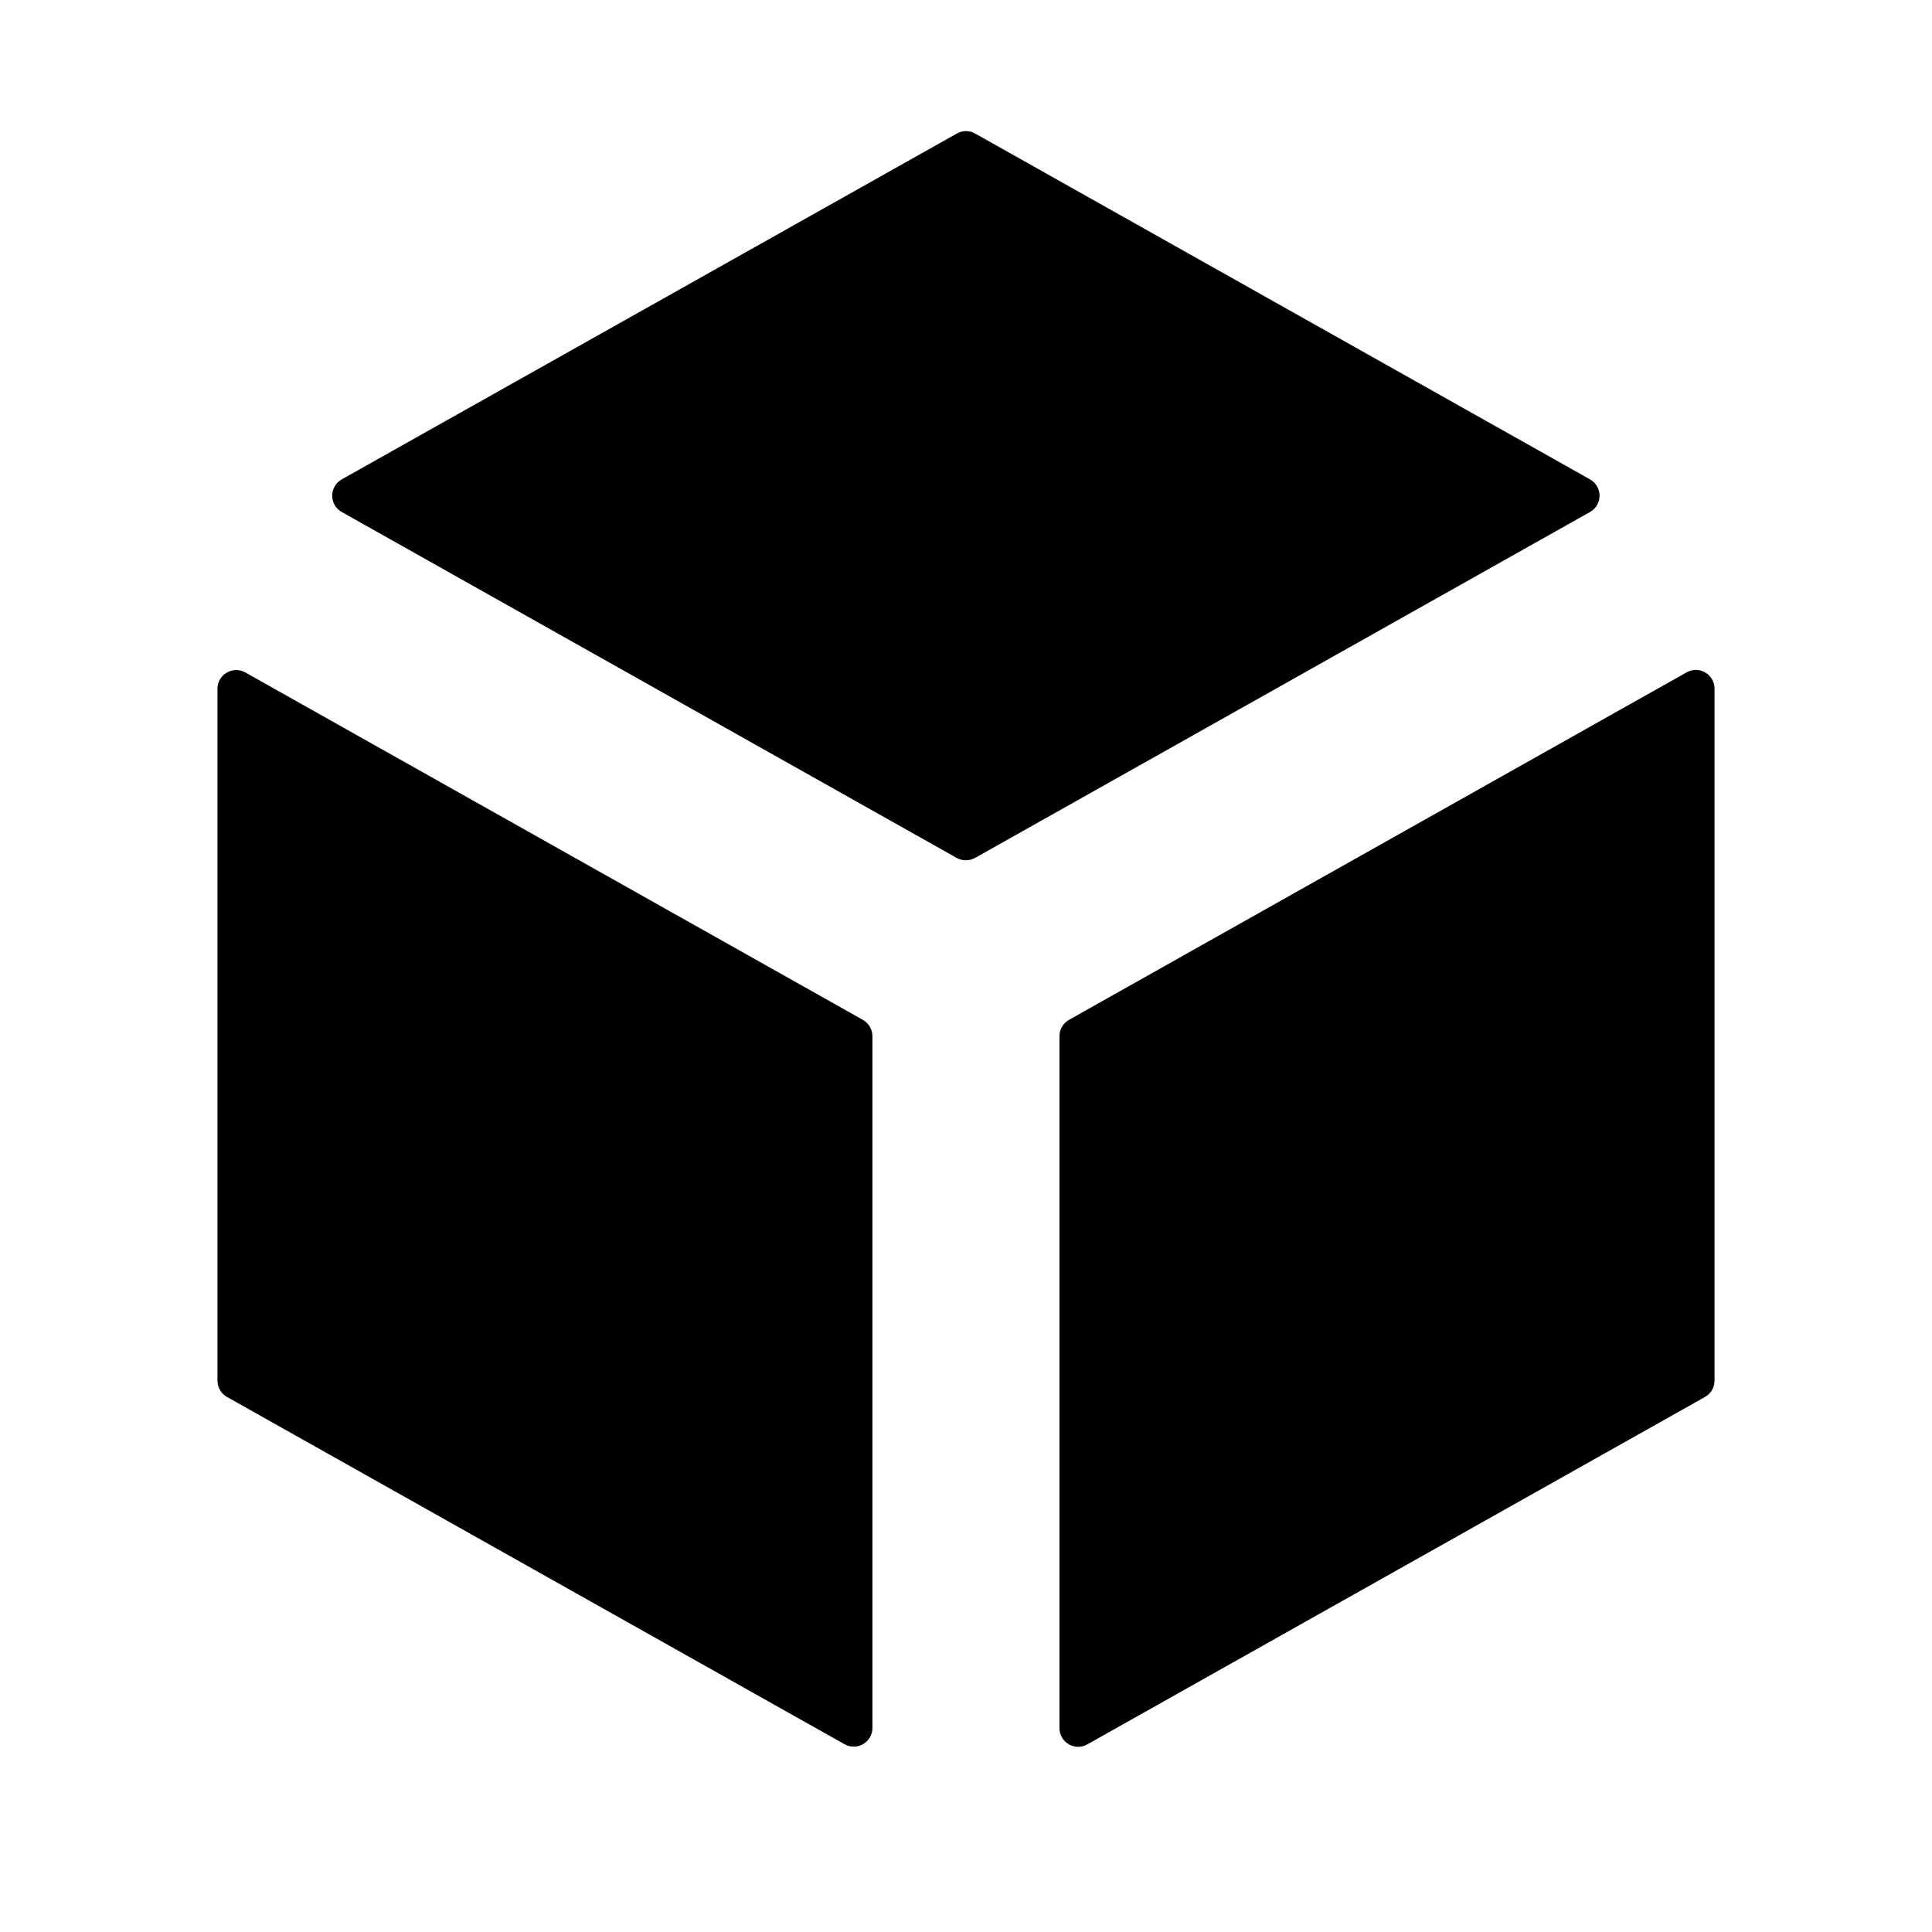
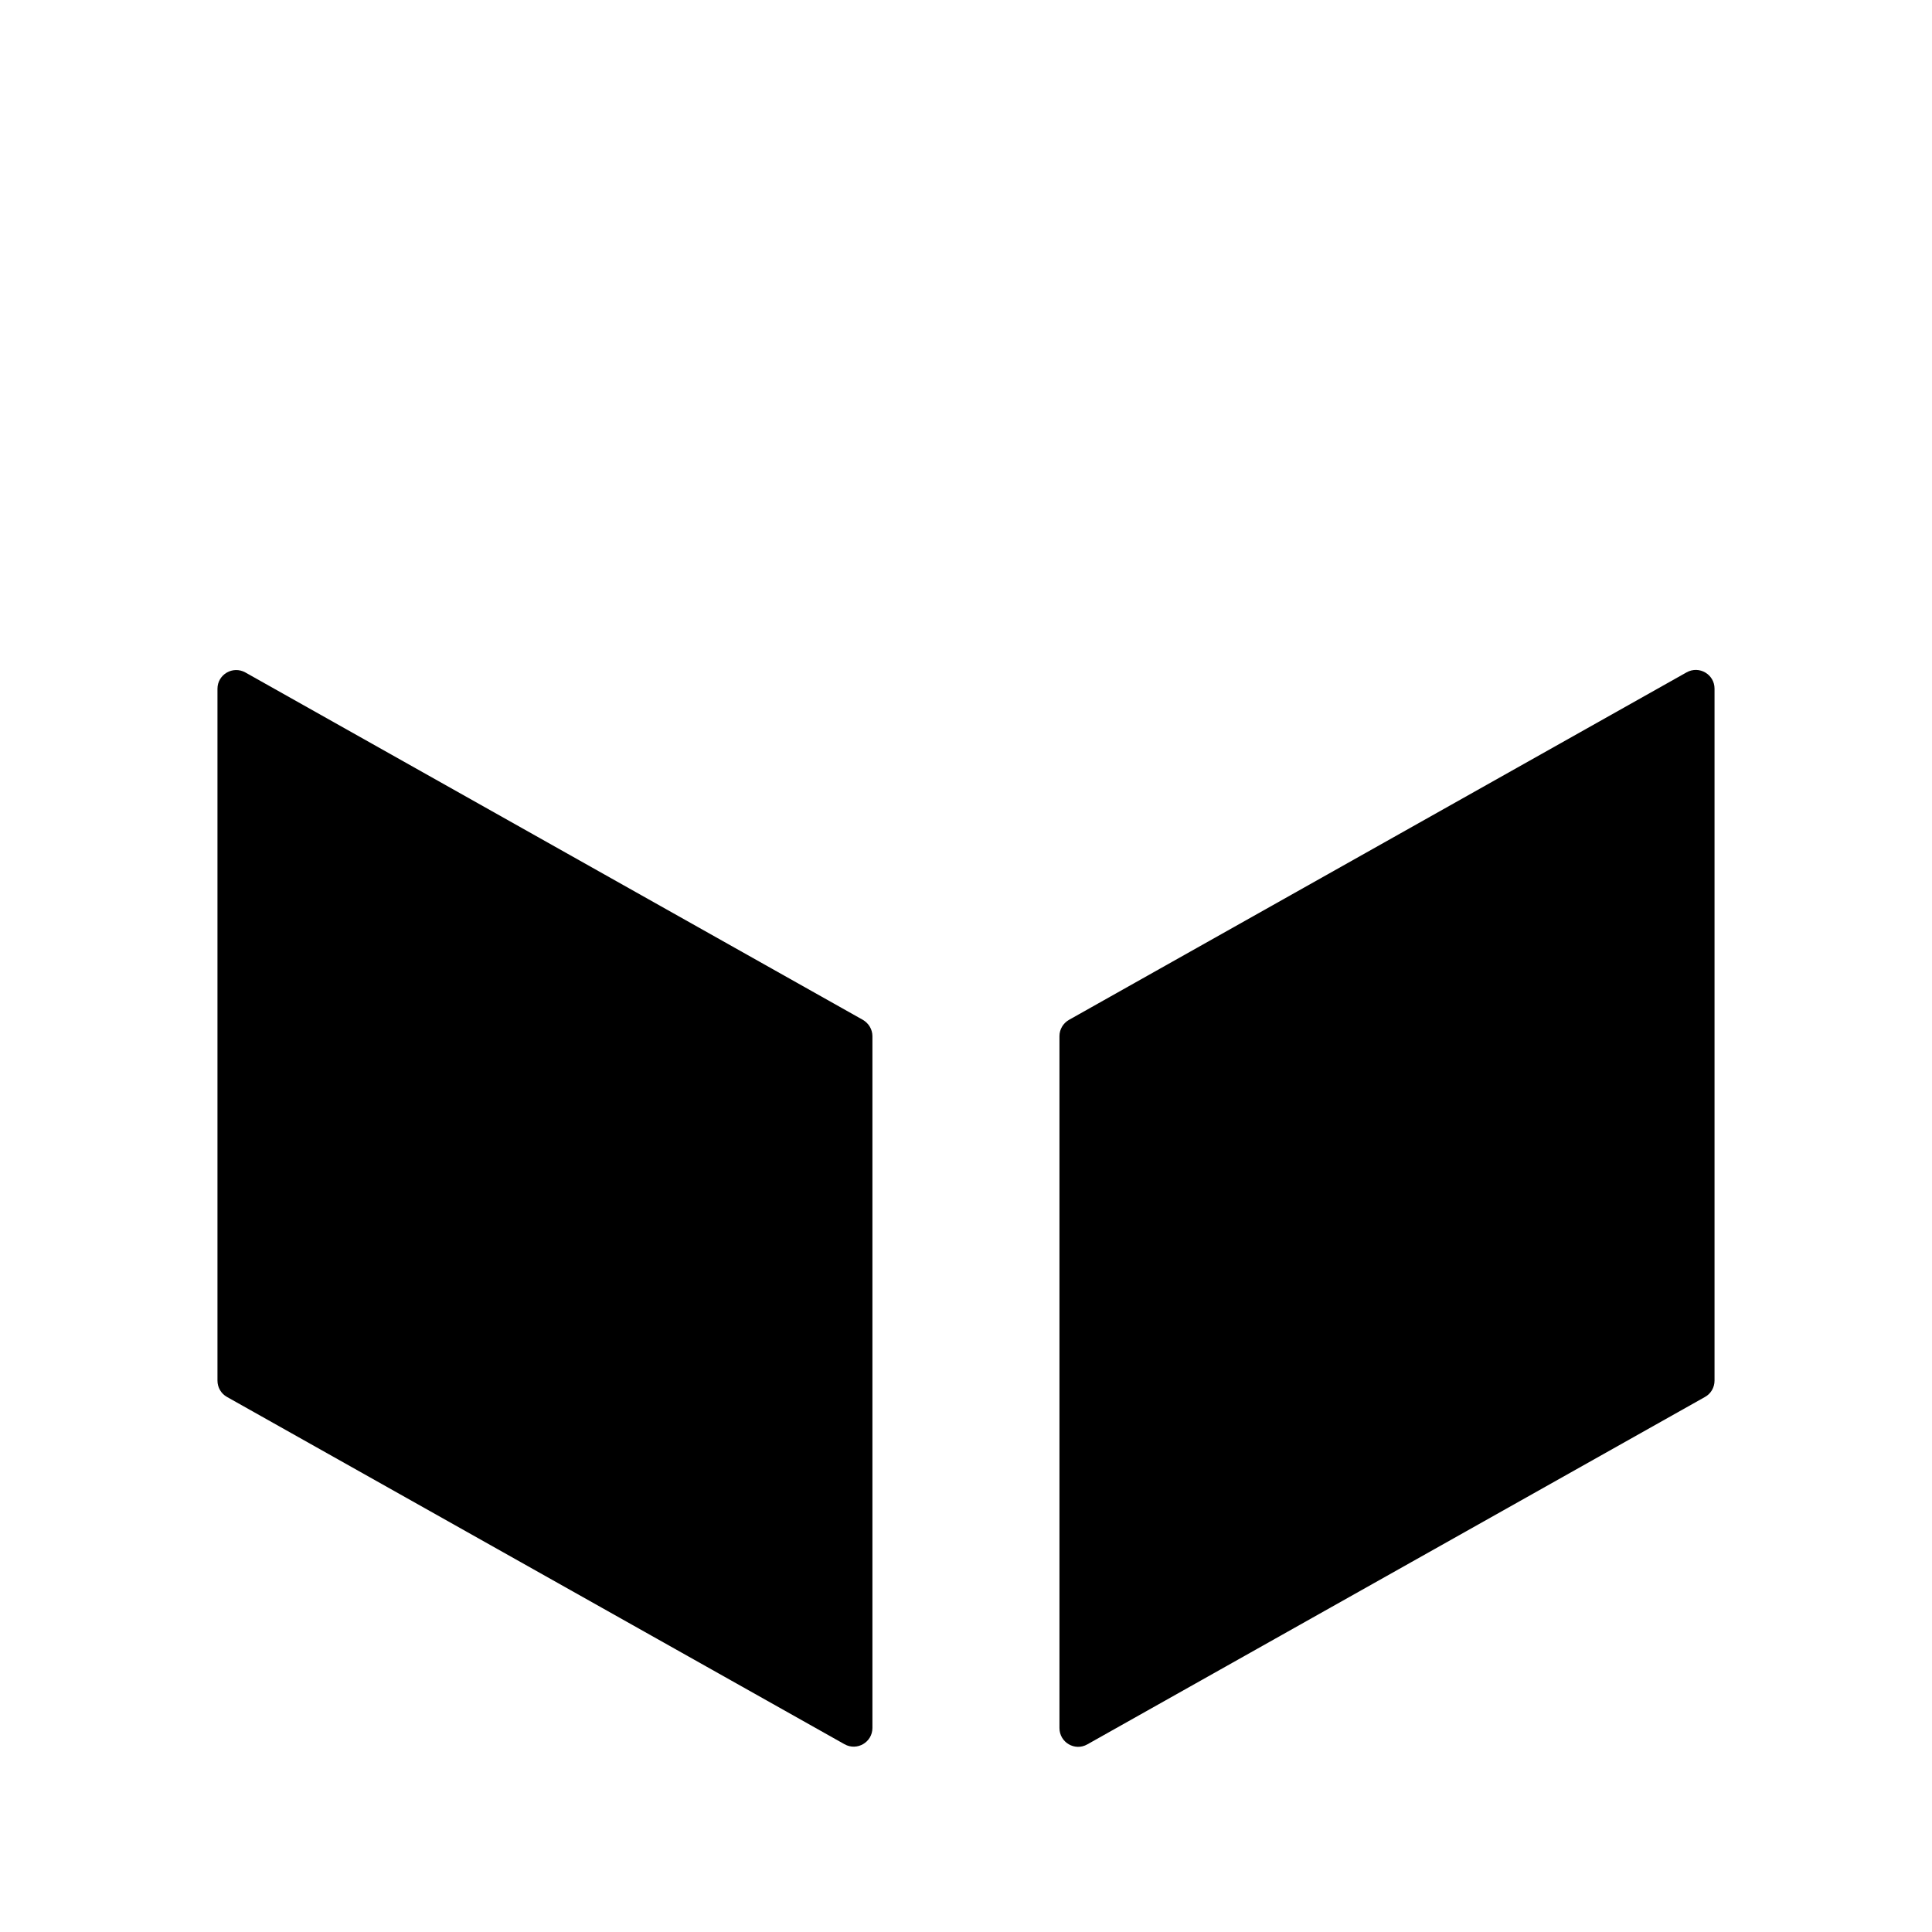
<svg xmlns="http://www.w3.org/2000/svg" width="16" height="16" viewBox="0 0 16 16" fill="none">
  <path d="M14.199 11.434C14.199 11.49 14.169 11.542 14.12 11.569L9.005 14.446C8.902 14.505 8.774 14.43 8.774 14.311V8.581C8.774 8.525 8.804 8.474 8.853 8.446L13.968 5.568C14.072 5.51 14.199 5.585 14.199 5.703V11.434Z" fill="currentColor" />
  <path d="M7.146 8.446C7.194 8.474 7.225 8.525 7.225 8.581V14.31C7.225 14.429 7.097 14.503 6.994 14.445L1.88 11.569C1.831 11.542 1.801 11.49 1.801 11.434V5.704C1.801 5.586 1.928 5.511 2.032 5.569L7.146 8.446Z" fill="currentColor" />
-   <path d="M13.168 3.97C13.273 4.03 13.273 4.181 13.168 4.24L8.075 7.105C8.028 7.131 7.97 7.131 7.923 7.105L2.83 4.24C2.725 4.181 2.725 4.03 2.83 3.97L7.924 1.106C7.971 1.079 8.029 1.079 8.076 1.106L13.168 3.97Z" fill="currentColor" />
</svg>